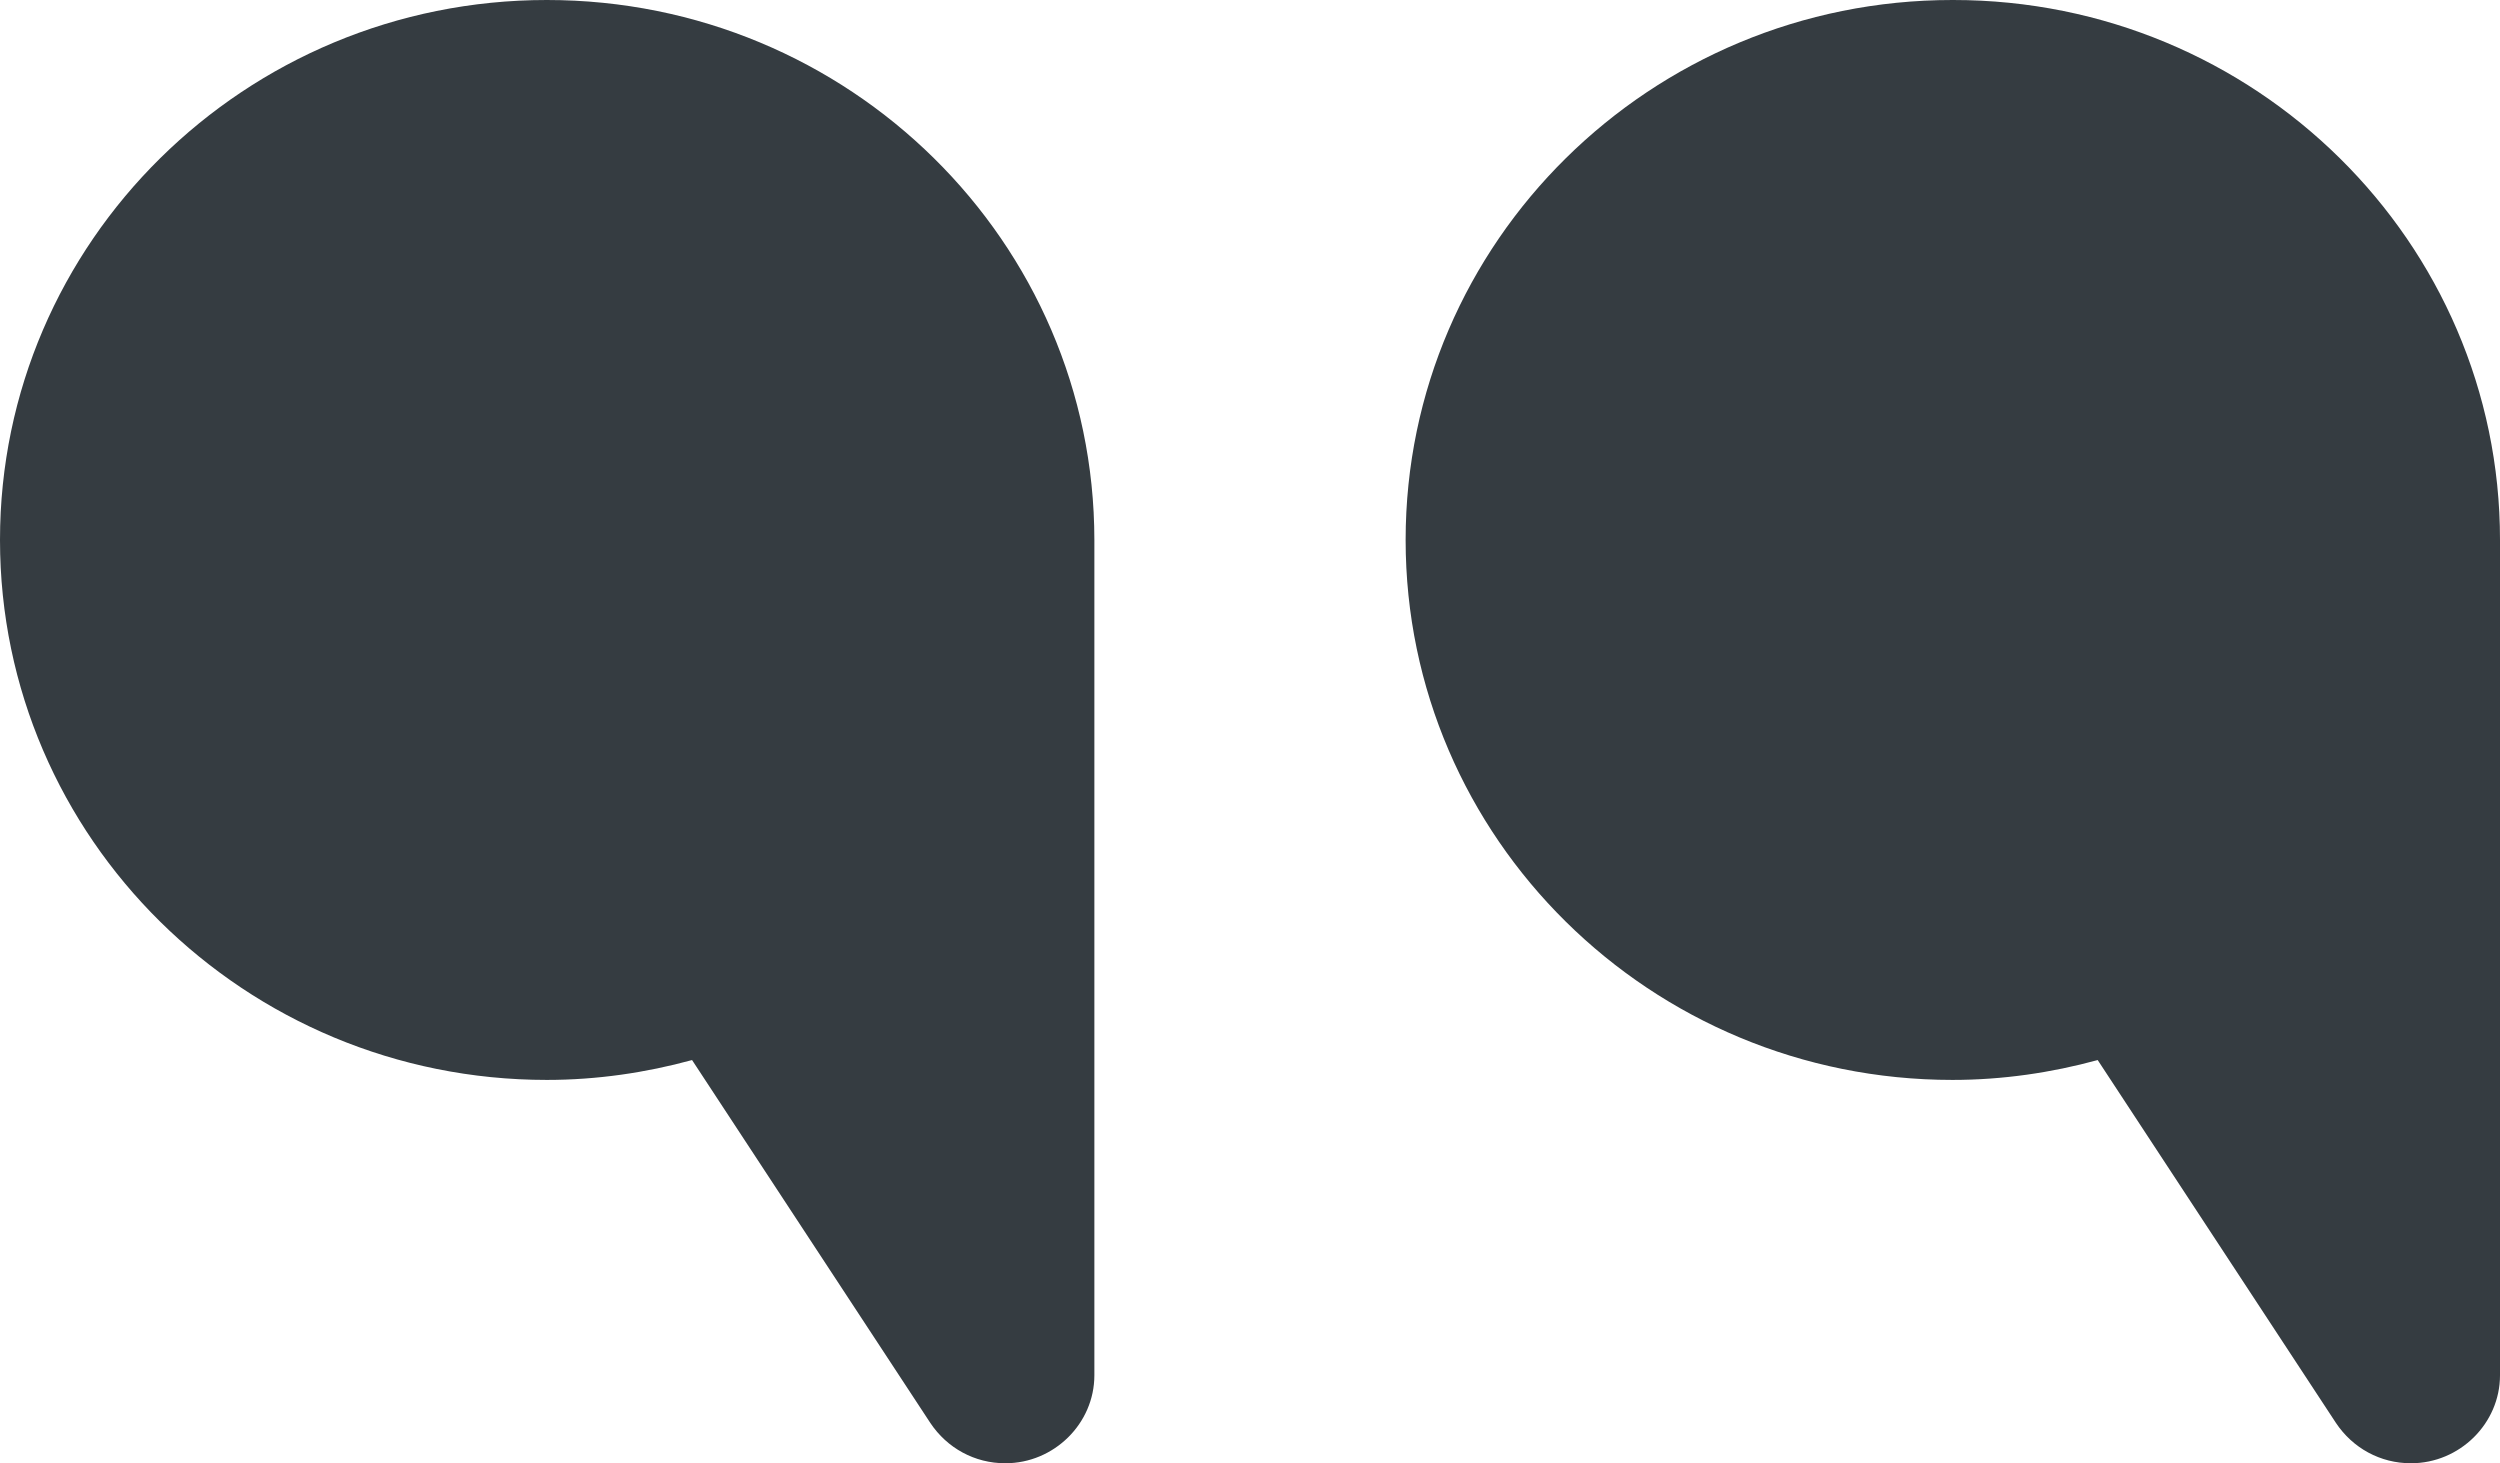
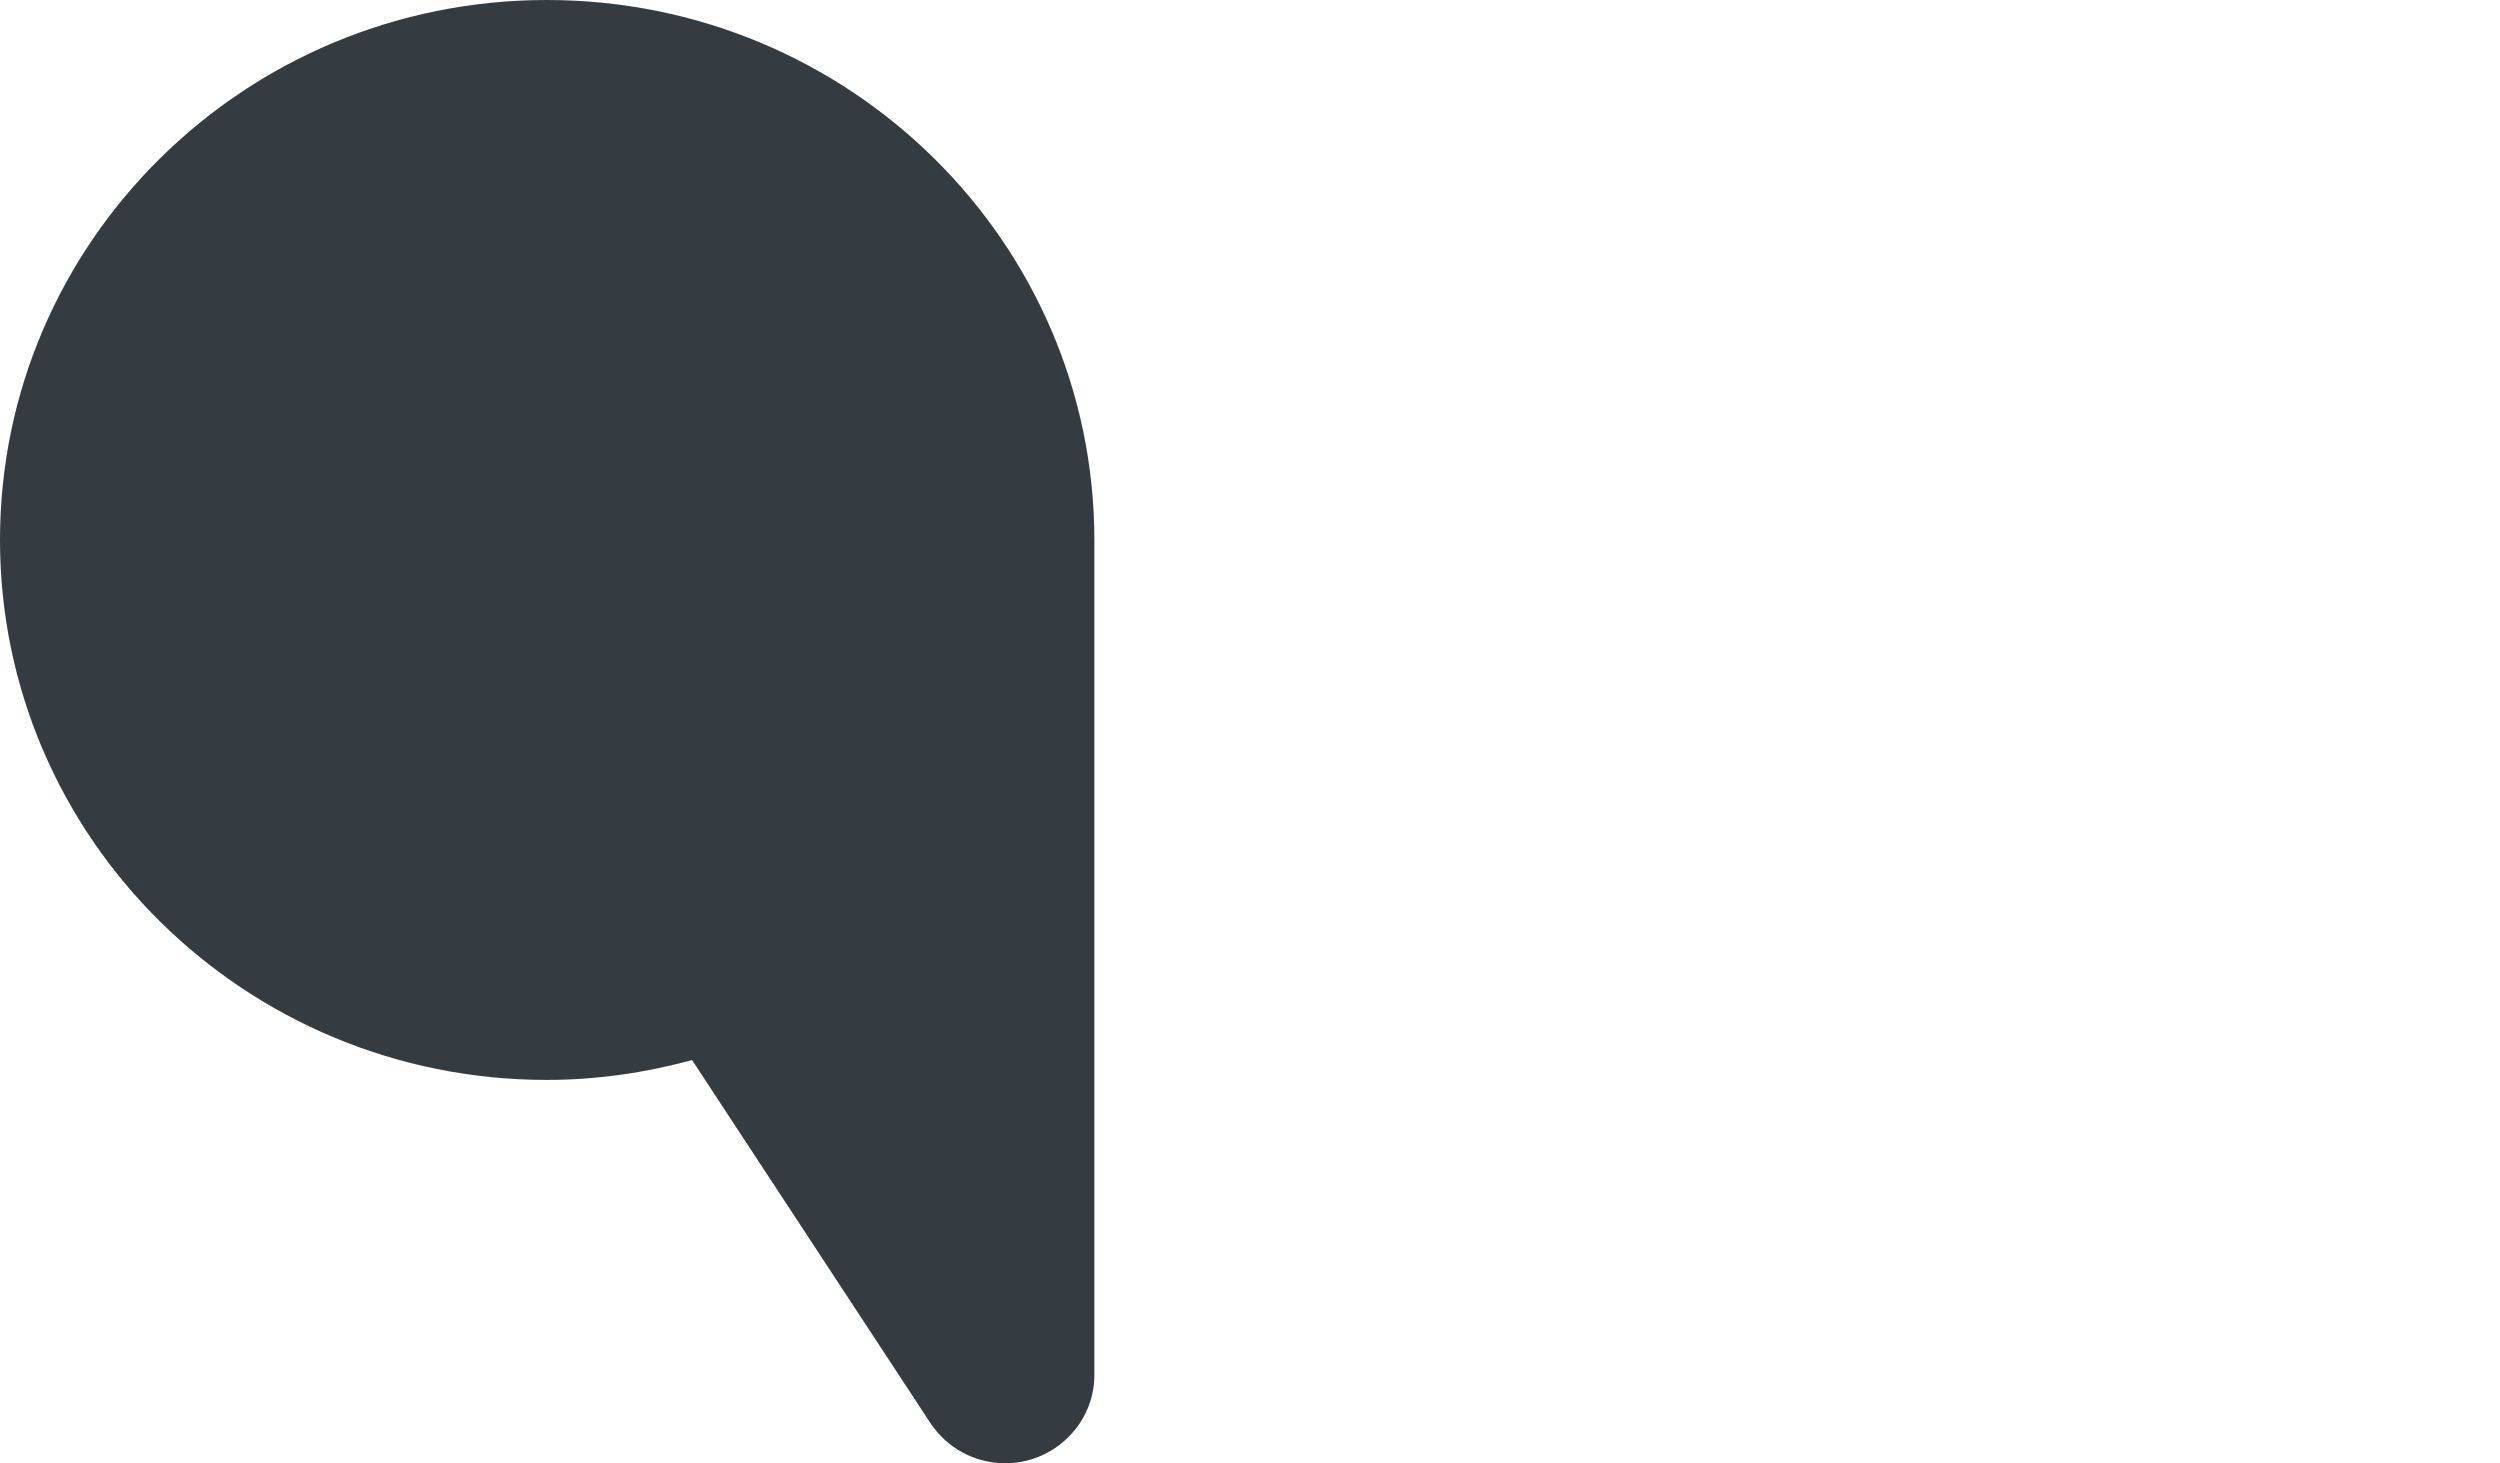
<svg xmlns="http://www.w3.org/2000/svg" id="Warstwa_1" viewBox="0 0 138.39 81">
  <defs>
    <style>
      .cls-1 {
        fill: #353c41;
      }
    </style>
  </defs>
-   <path class="cls-1" d="M108.08,0c-16.71,0-30.27,13.39-30.27,29.89s13.56,29.89,30.27,29.89c2.78,0,5.48-.4,8.04-1.1l13.19,20.09c.93,1.39,2.45,2.23,4.15,2.23,2.7,0,4.93-2.2,4.93-4.87V29.89c0-16.5-13.56-29.89-30.27-29.89h-.04,0Z" />
  <path class="cls-1" d="M30.27,0C13.56,0,0,13.39,0,29.89s13.56,29.89,30.27,29.89c2.78,0,5.48-.4,8.04-1.1l13.19,20.09c.93,1.39,2.45,2.23,4.15,2.23,2.7,0,4.93-2.2,4.93-4.87V29.89c-.01-16.5-13.57-29.89-30.31-29.89Z" />
</svg>